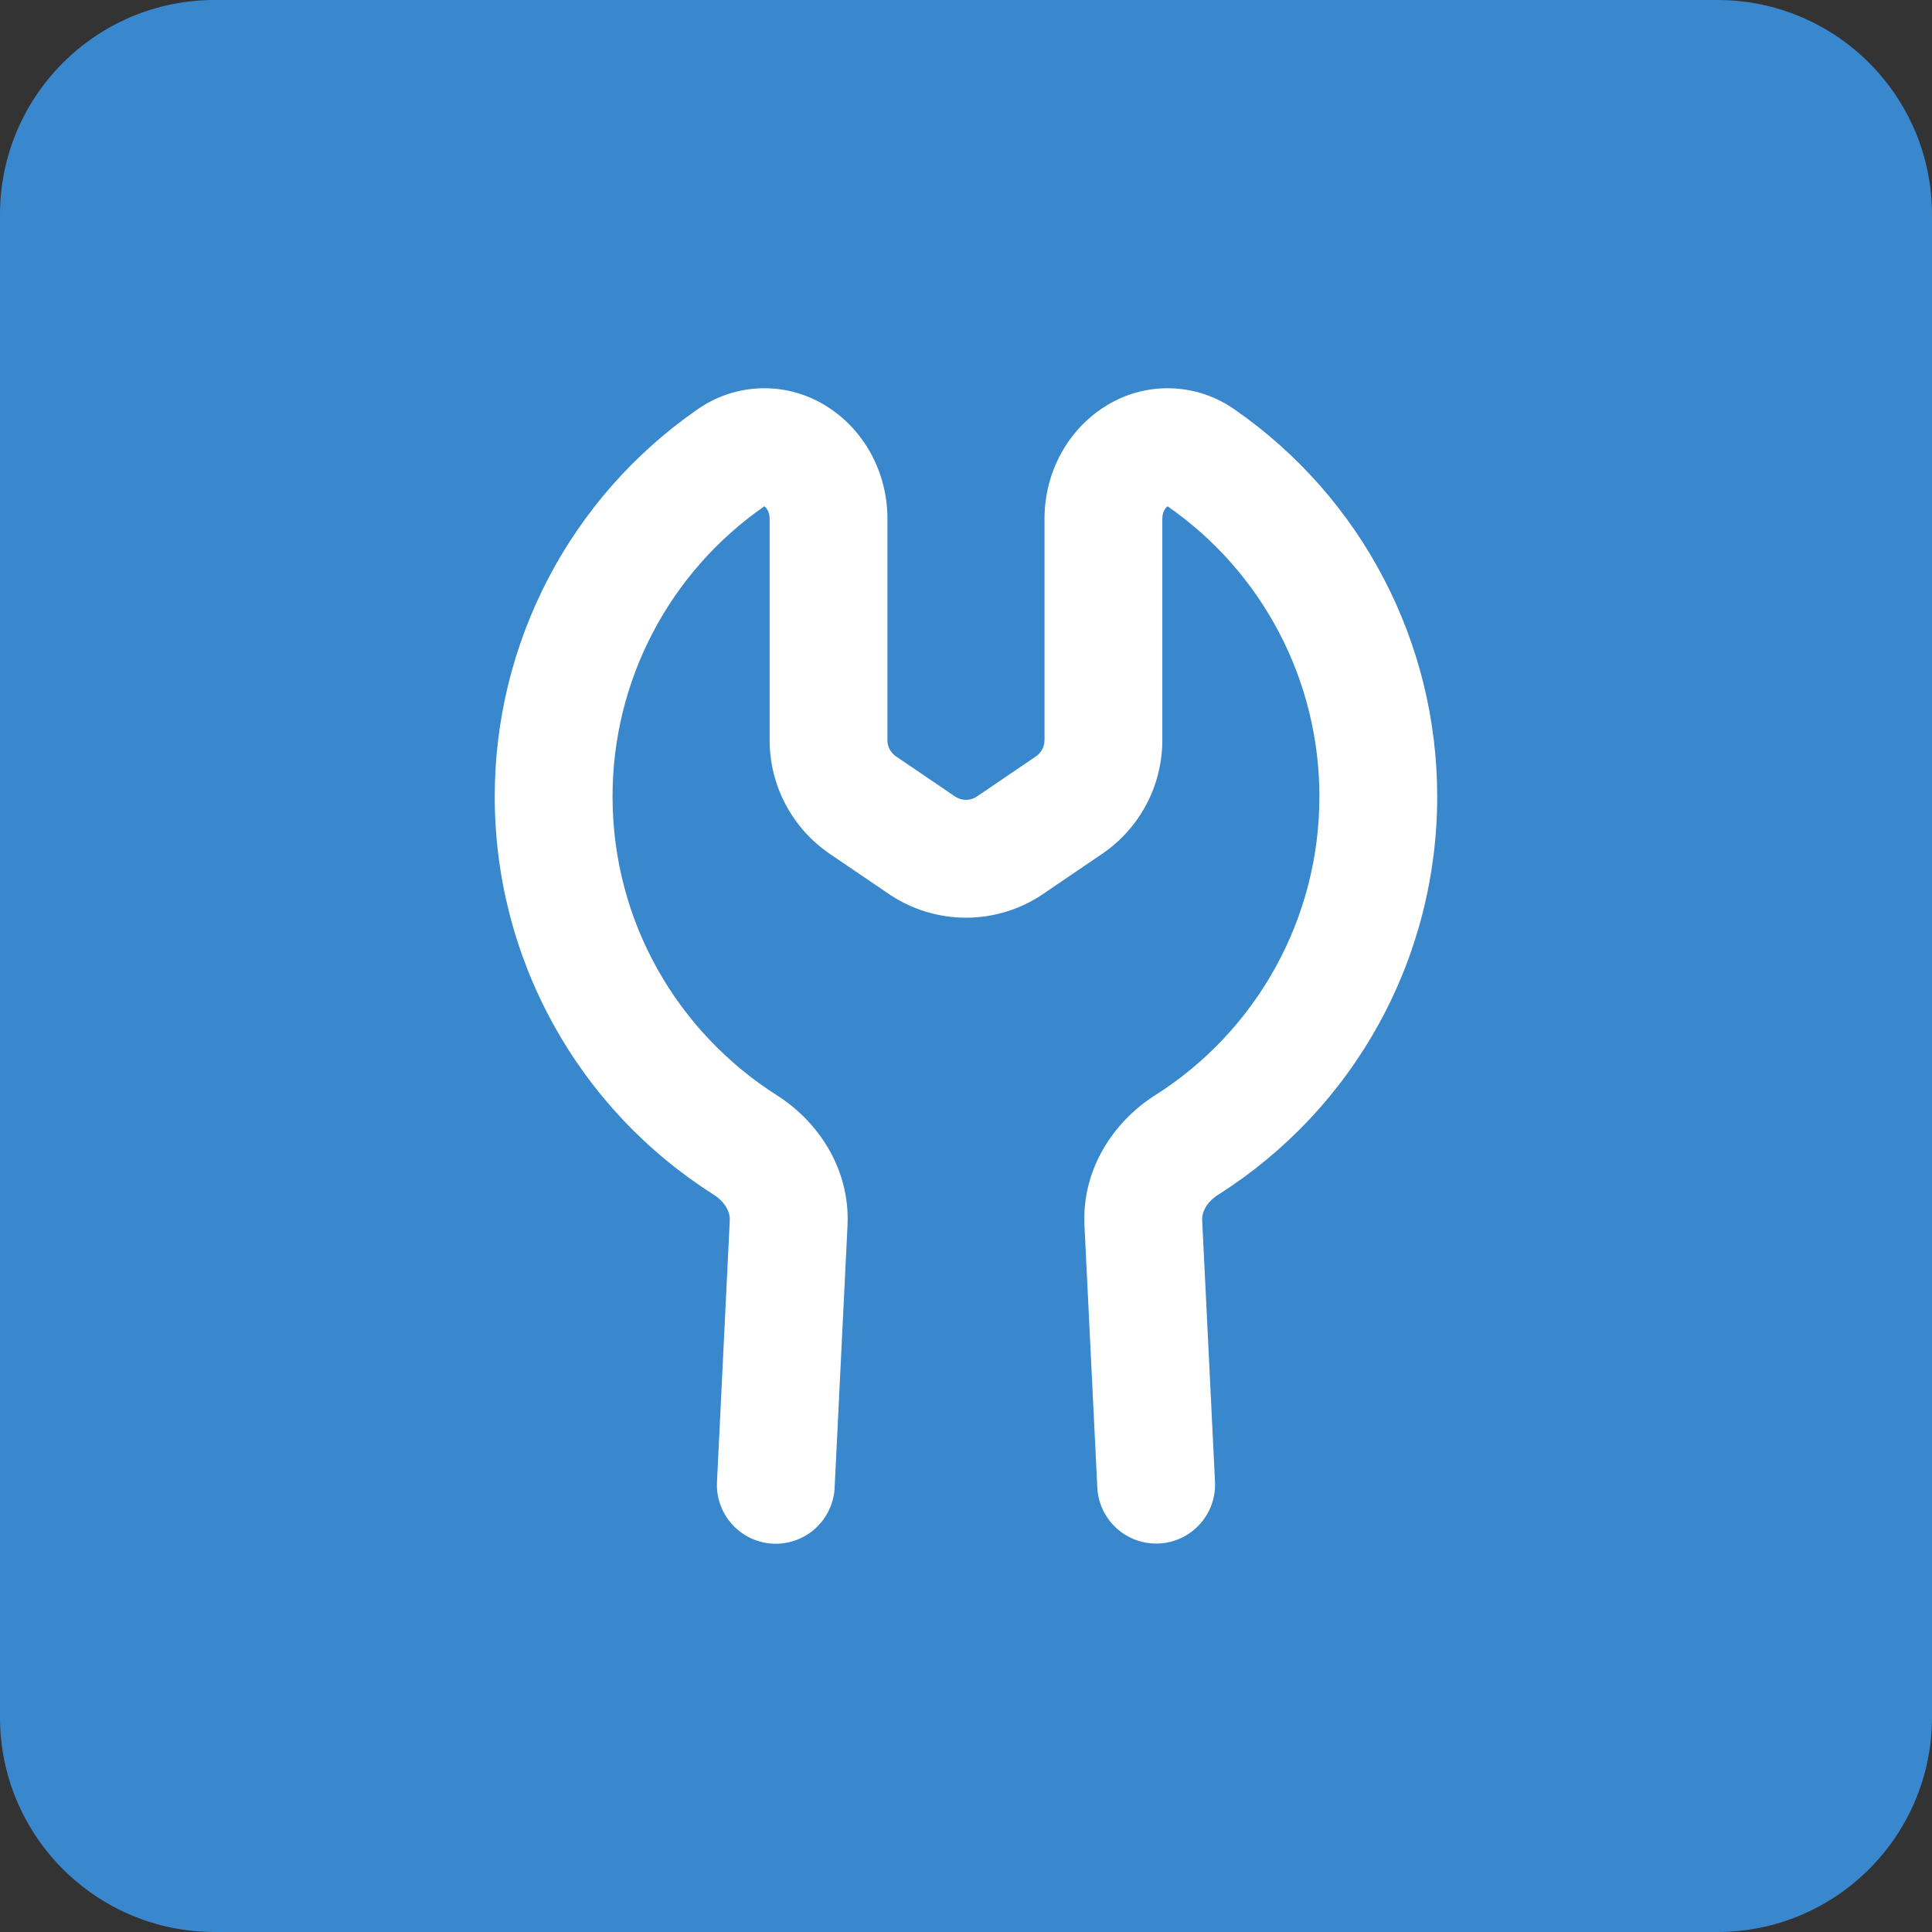
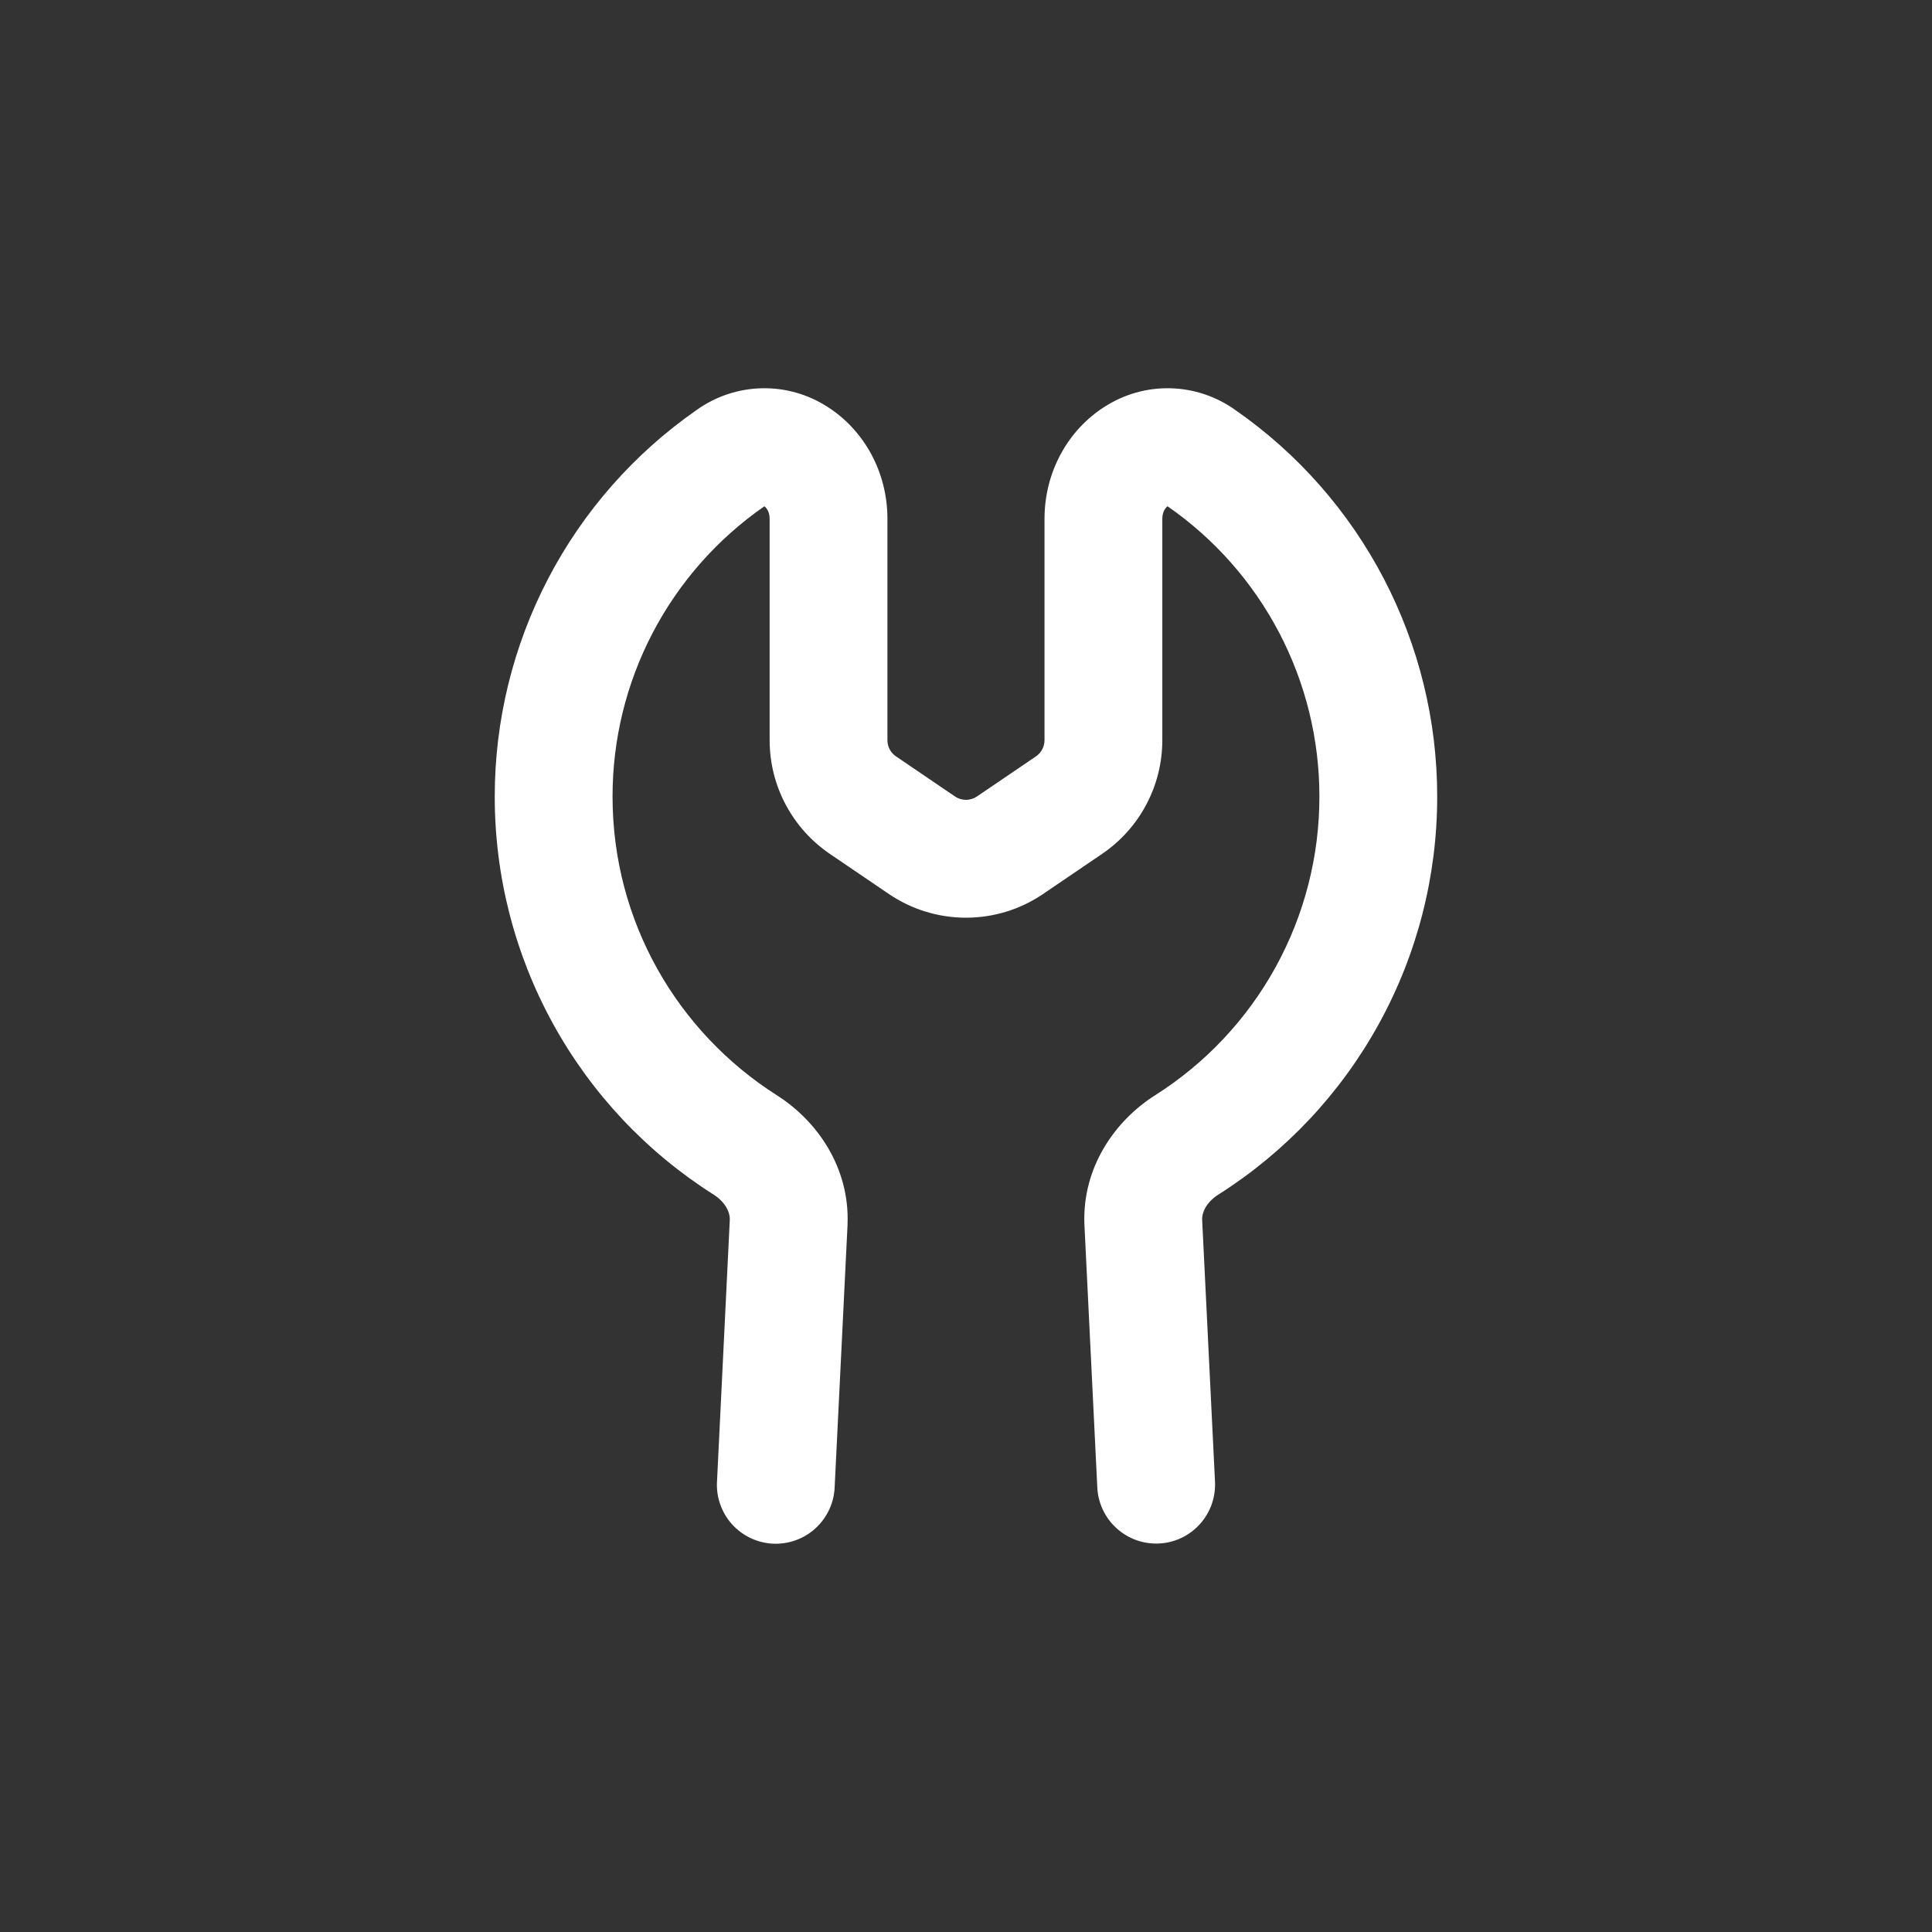
<svg xmlns="http://www.w3.org/2000/svg" width="36" height="36" viewBox="0 0 36 36" fill="none">
  <rect x="0" y="0" width="36" height="36" fill="#333333" stroke="none" />
-   <path d="M0 4C0 1.791 1.791 0 4 0H32C34.209 0 36 1.791 36 4V32C36 34.209 34.209 36 32 36H4C1.791 36 0 34.209 0 32V4Z" fill="#3987CD" />
  <path fill-rule="evenodd" clip-rule="evenodd" d="M14.243 9.434C13.369 10.04 12.656 10.848 12.163 11.79C11.67 12.732 11.413 13.78 11.414 14.843C11.414 17.181 12.632 19.236 14.473 20.407C15.231 20.887 15.832 21.758 15.793 22.807V22.819L15.553 27.702C15.548 27.848 15.515 27.991 15.454 28.123C15.393 28.256 15.307 28.375 15.2 28.474C15.093 28.573 14.967 28.649 14.83 28.699C14.693 28.749 14.548 28.771 14.402 28.764C14.257 28.757 14.114 28.721 13.982 28.658C13.851 28.595 13.733 28.507 13.636 28.398C13.539 28.289 13.465 28.162 13.418 28.024C13.37 27.886 13.351 27.741 13.361 27.595L13.599 22.722C13.602 22.598 13.526 22.406 13.296 22.259C12.046 21.467 11.017 20.372 10.304 19.075C9.591 17.779 9.218 16.323 9.219 14.843C9.218 13.429 9.56 12.036 10.214 10.782C10.868 9.528 11.816 8.451 12.976 7.643C13.33 7.388 13.754 7.245 14.191 7.235C14.628 7.224 15.057 7.346 15.424 7.584C16.1 8.017 16.536 8.794 16.536 9.667V13.794C16.536 13.914 16.596 14.028 16.697 14.095L17.795 14.841C17.855 14.882 17.927 14.904 18 14.904C18.073 14.904 18.144 14.882 18.204 14.841L19.302 14.095C19.352 14.062 19.392 14.016 19.42 13.964C19.448 13.911 19.463 13.852 19.463 13.792V9.667C19.463 8.794 19.899 8.017 20.575 7.584C20.942 7.346 21.372 7.224 21.808 7.235C22.245 7.245 22.669 7.388 23.023 7.643C24.184 8.451 25.131 9.528 25.785 10.782C26.439 12.036 26.781 13.429 26.78 14.843C26.781 16.323 26.408 17.779 25.695 19.075C24.982 20.372 23.953 21.467 22.703 22.259C22.473 22.406 22.397 22.596 22.4 22.721L22.639 27.594C22.648 27.739 22.628 27.885 22.581 28.022C22.534 28.16 22.459 28.287 22.362 28.395C22.265 28.504 22.148 28.592 22.017 28.655C21.885 28.718 21.743 28.754 21.598 28.761C21.452 28.768 21.307 28.746 21.17 28.697C21.033 28.647 20.907 28.571 20.8 28.472C20.693 28.374 20.607 28.255 20.546 28.123C20.485 27.991 20.451 27.848 20.446 27.702L20.206 22.807C20.167 21.758 20.768 20.887 21.526 20.407C22.464 19.813 23.236 18.991 23.771 18.018C24.306 17.045 24.586 15.953 24.585 14.843C24.586 13.78 24.329 12.732 23.836 11.79C23.343 10.848 22.63 10.04 21.756 9.434C21.721 9.459 21.658 9.532 21.658 9.668V13.792C21.658 14.21 21.556 14.622 21.36 14.991C21.165 15.361 20.881 15.676 20.536 15.911L19.438 16.657C19.014 16.946 18.513 17.1 18 17.1C17.487 17.1 16.985 16.946 16.561 16.657L15.463 15.911C15.118 15.676 14.835 15.361 14.639 14.991C14.443 14.622 14.341 14.21 14.341 13.792V9.667C14.341 9.532 14.278 9.459 14.243 9.434V9.434Z" fill="white" />
</svg>